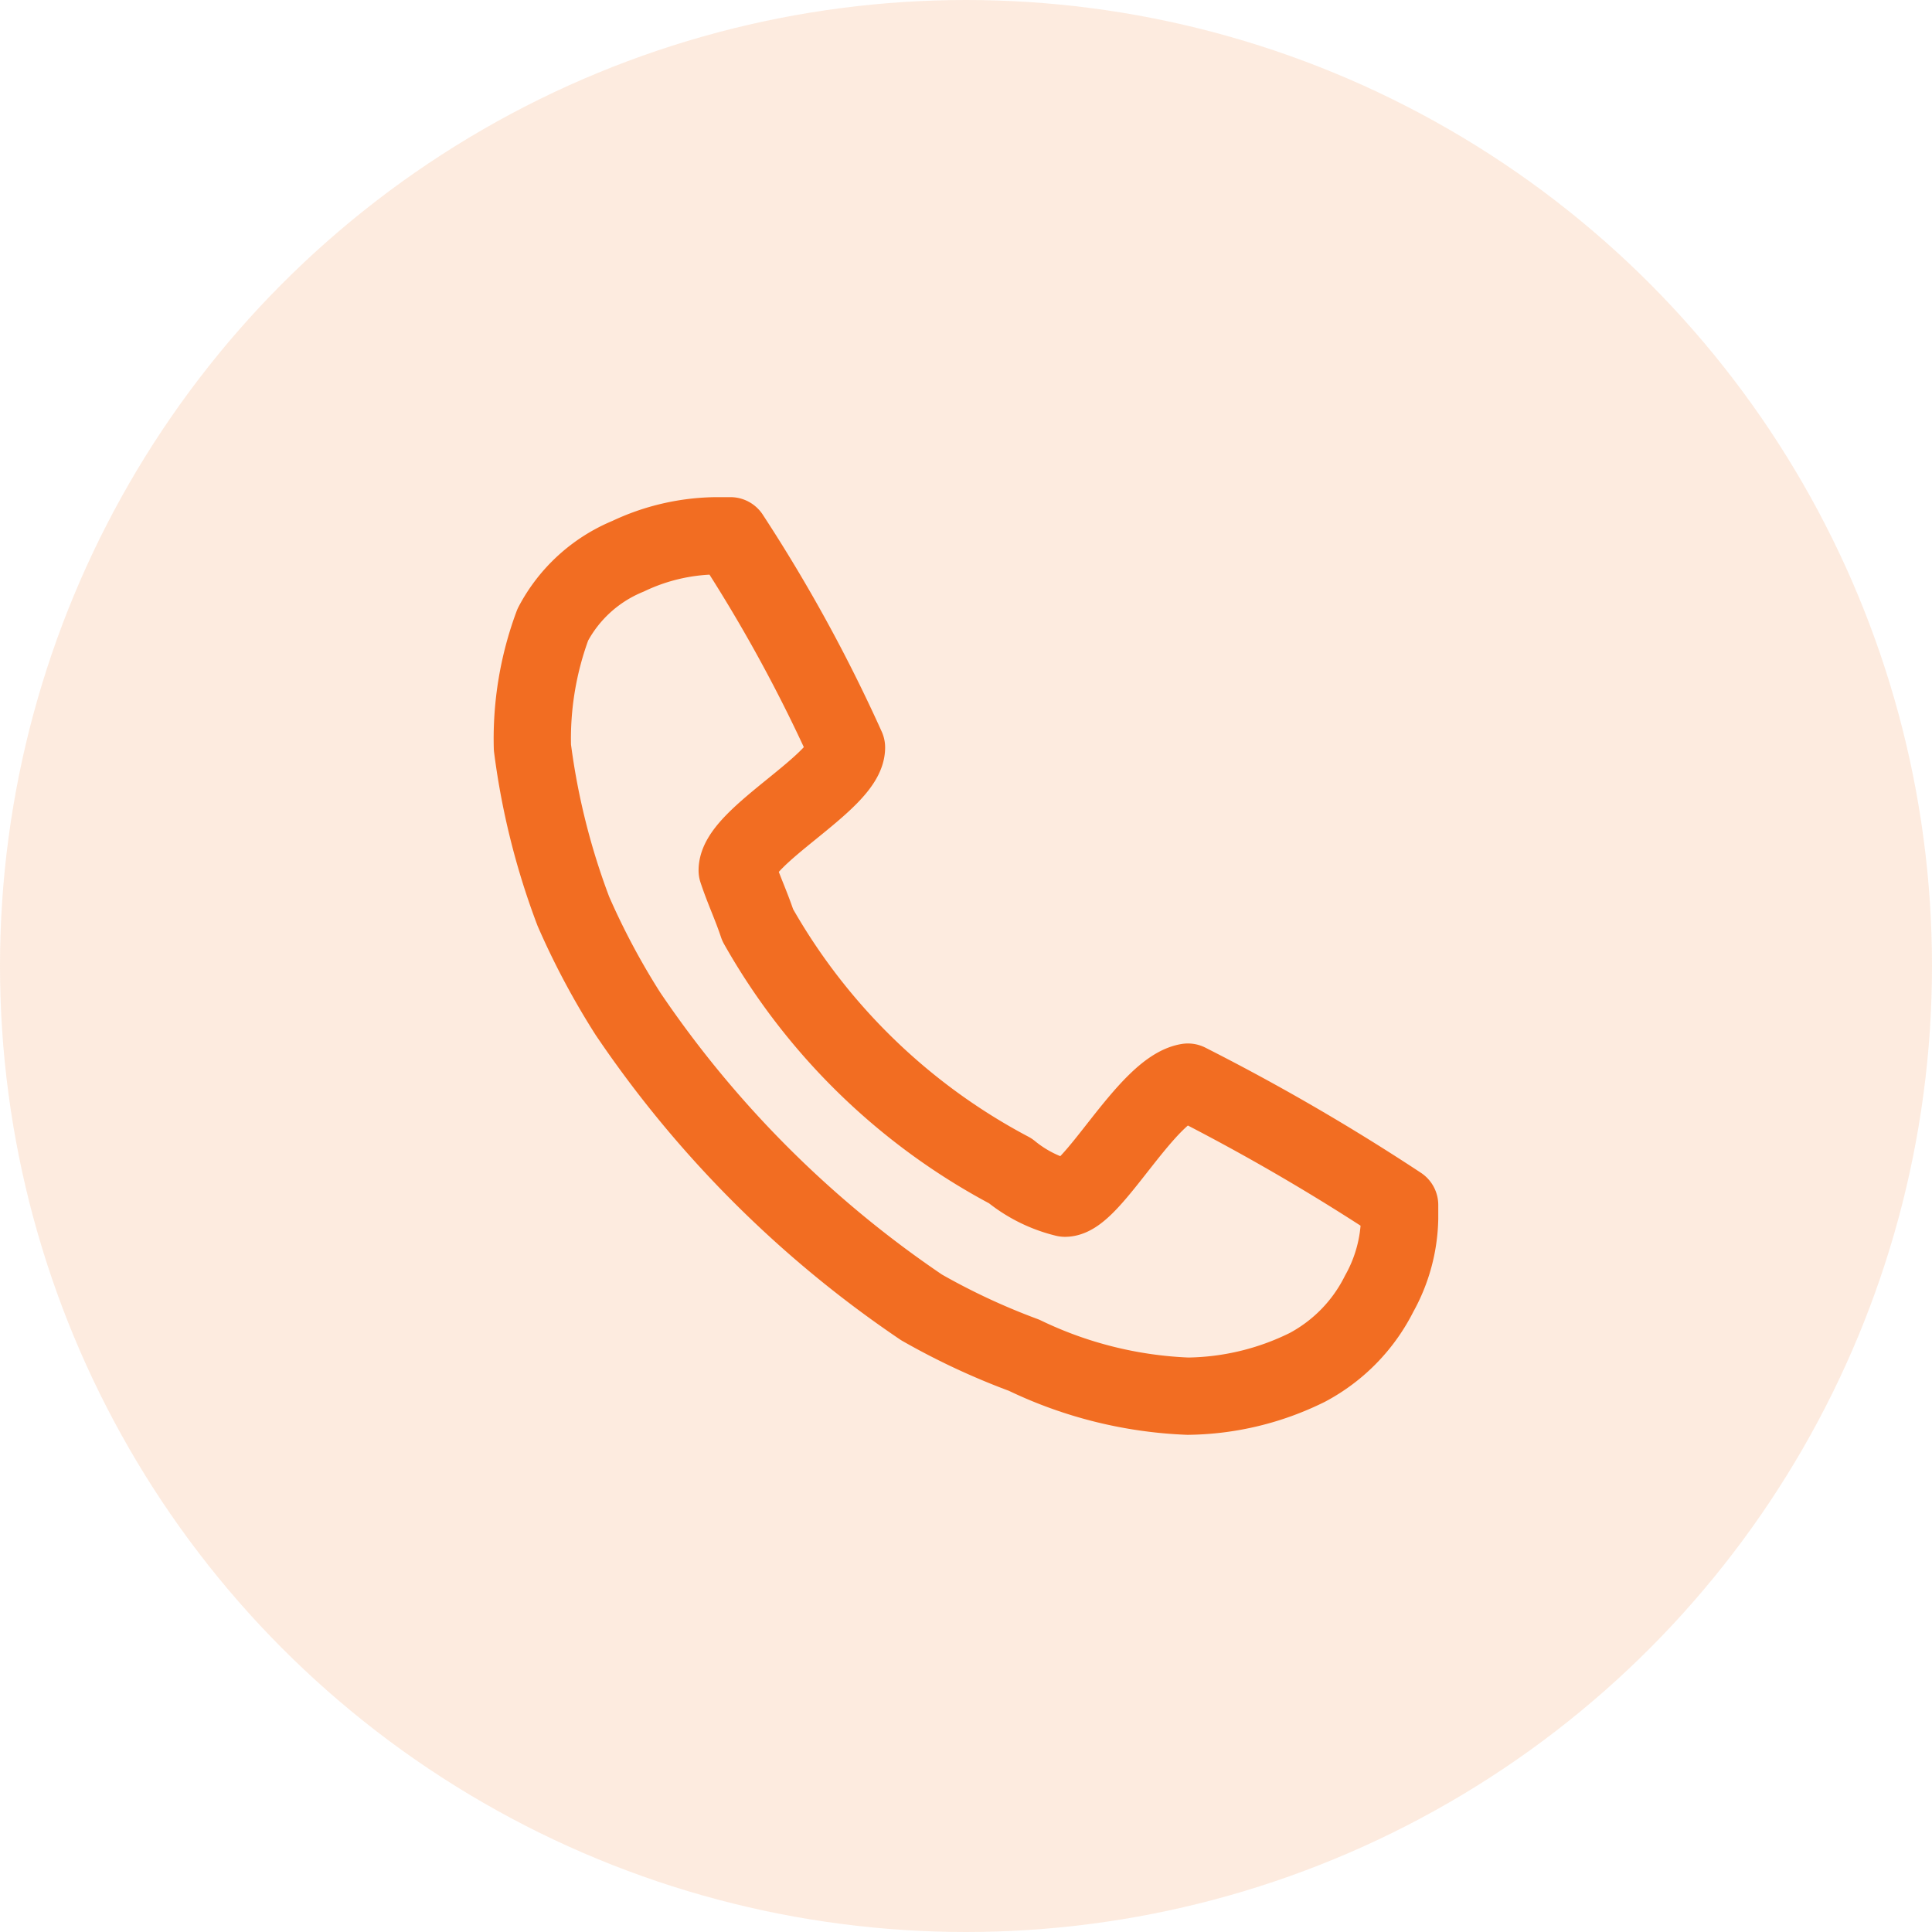
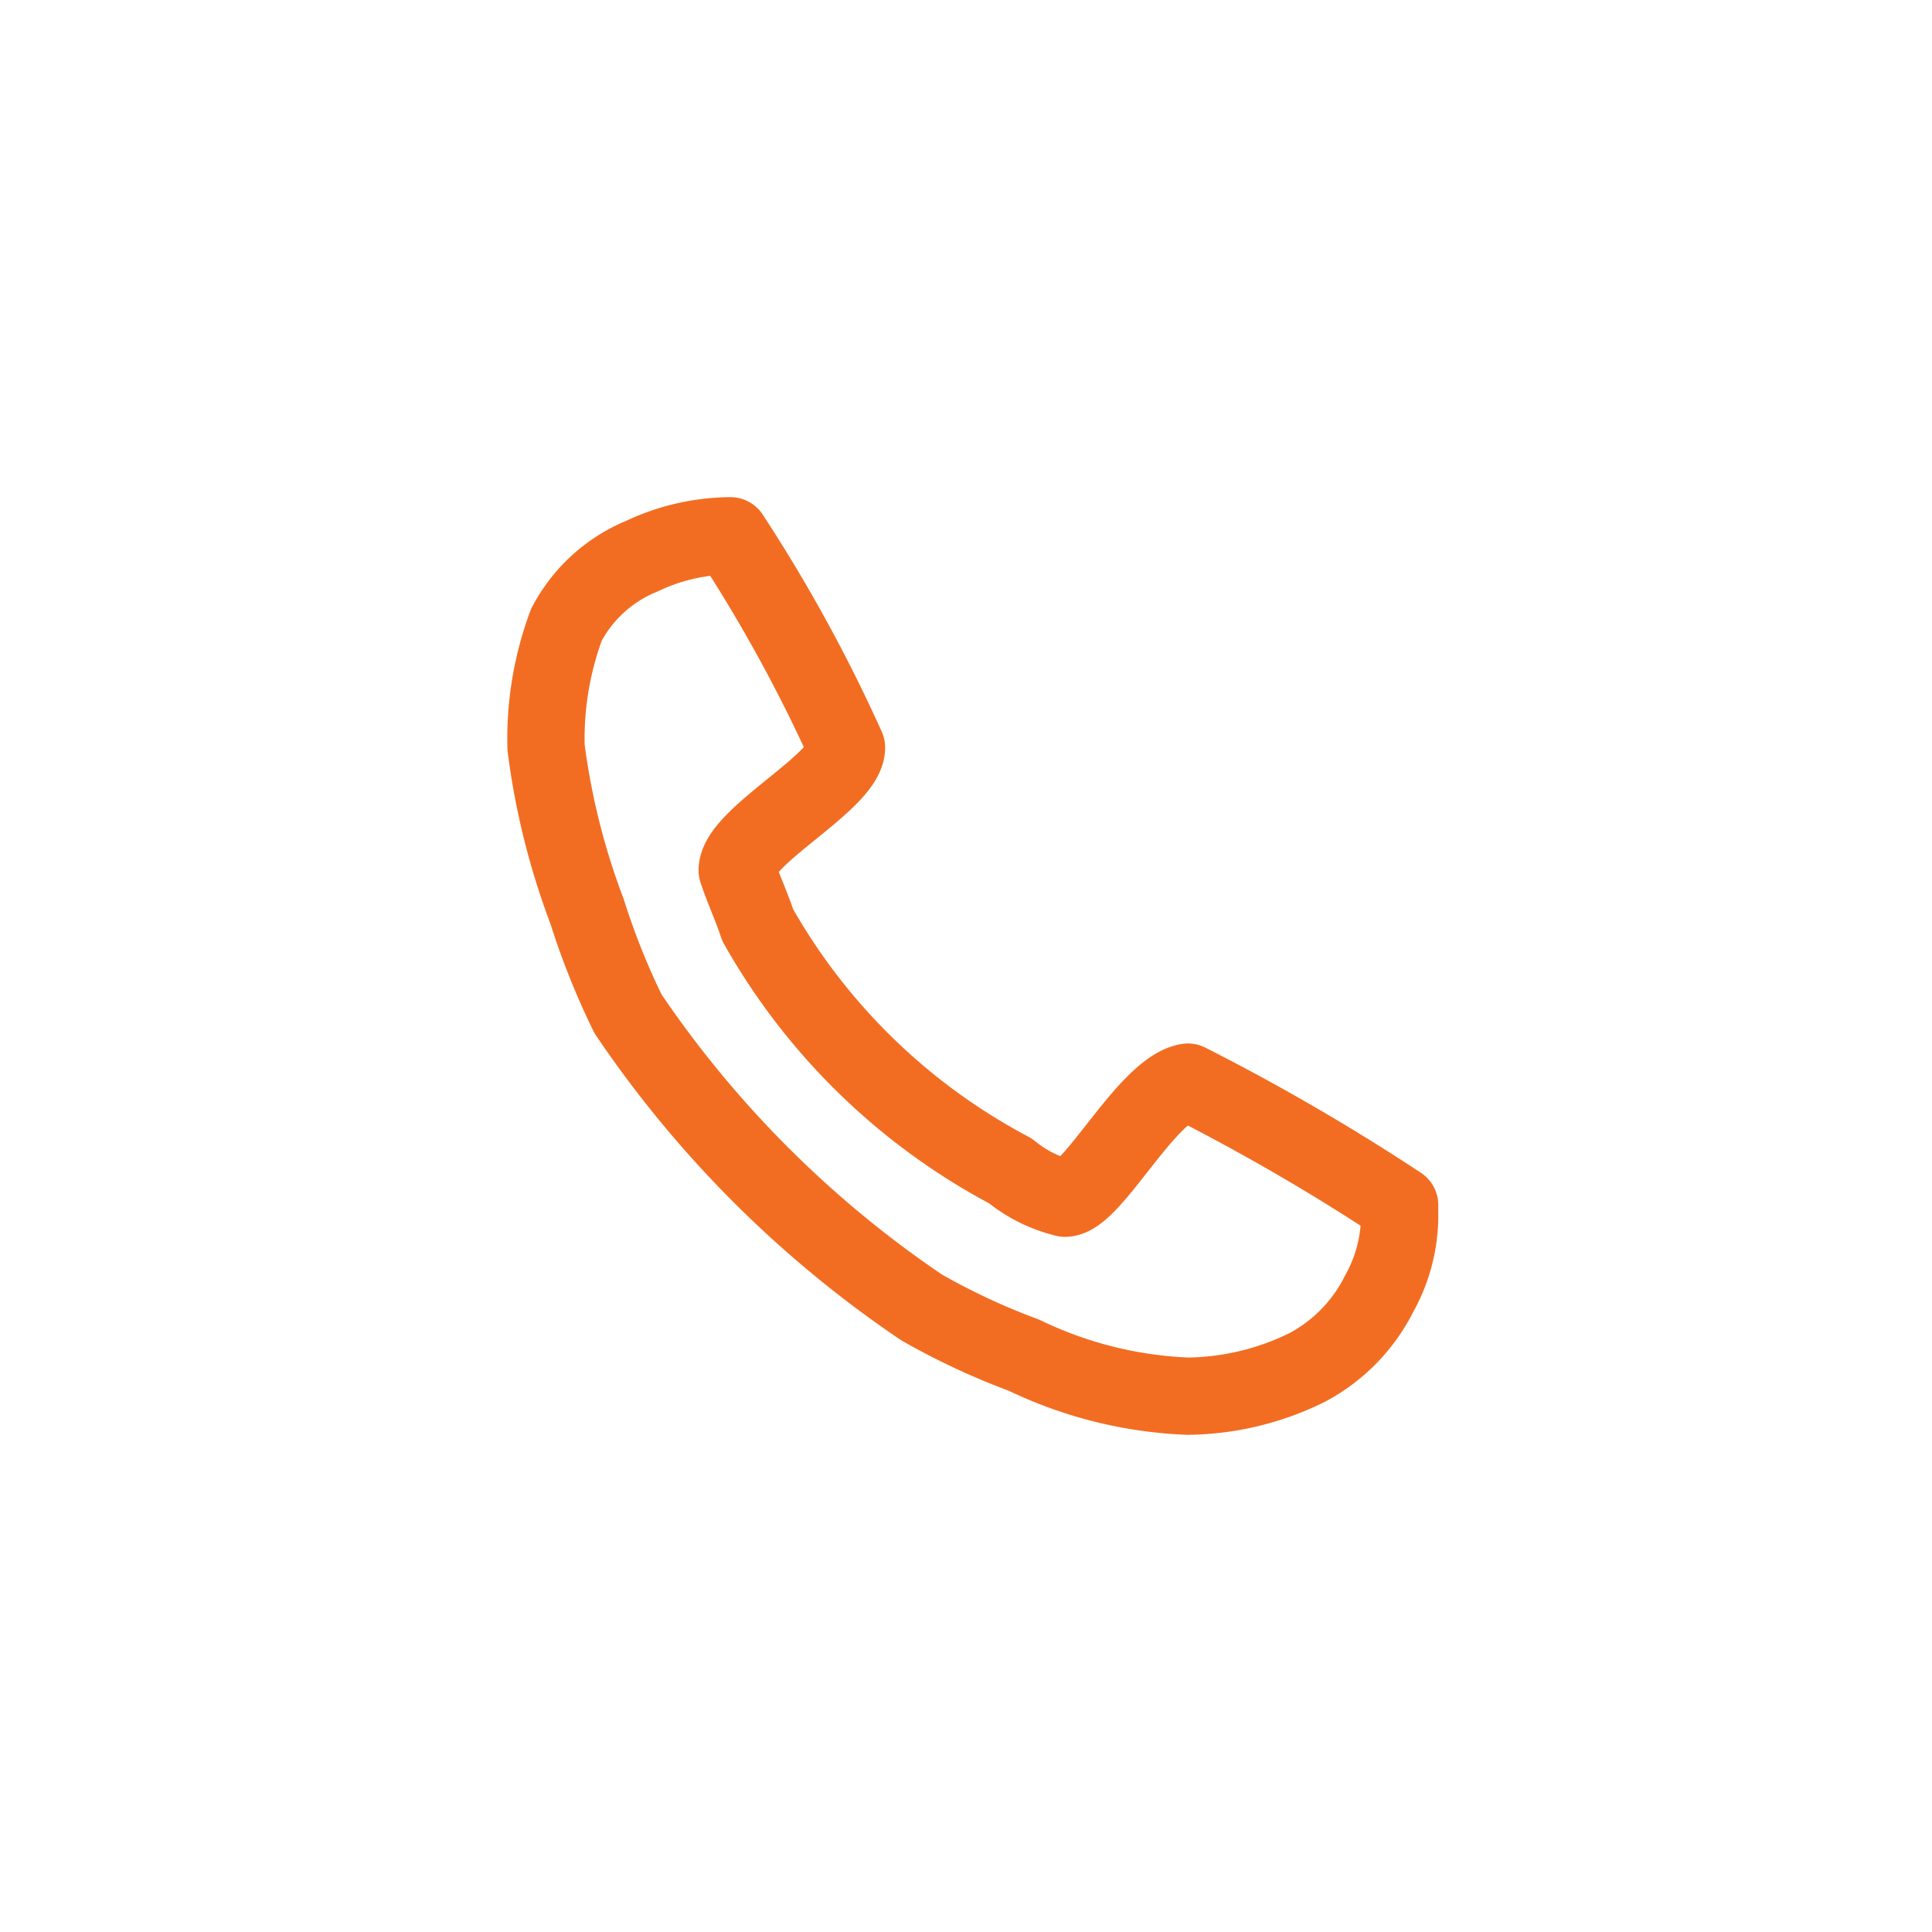
<svg xmlns="http://www.w3.org/2000/svg" id="Layer_1" data-name="Layer 1" viewBox="0 0 50 50">
  <defs>
    <style> .cls-1 { fill: #f79f62; opacity: 0.2; isolation: isolate; } .cls-2 { fill: none; stroke: #f26d22; stroke-linecap: round; stroke-linejoin: round; stroke-width: 2px; } </style>
  </defs>
-   <circle class="cls-1" cx="25" cy="25" r="25" />
-   <path class="cls-2" d="M36.222,31.539v-.353a55.42,55.42,0,0,0-5.479-3.181c-1.06.177-2.474,3.004-3.181,3.004a3.552,3.552,0,0,1-1.414-.707,16.188,16.188,0,0,1-6.539-6.362c-.177-.53-.353-.884-.53-1.414,0-.884,2.828-2.297,2.828-3.181a40.086,40.086,0,0,0-3.004-5.479h-.353a5.442,5.442,0,0,0-2.297.53,3.853,3.853,0,0,0-1.946,1.77,8.458,8.458,0,0,0-.528,3.178,18.641,18.641,0,0,0,1.06,4.241A19.314,19.314,0,0,0,16.252,26.237a28.263,28.263,0,0,0,7.599,7.599,17.836,17.836,0,0,0,2.651,1.237,10.716,10.716,0,0,0,4.241,1.06,7.143,7.143,0,0,0,3.09-.745,4.38,4.38,0,0,0,1.859-1.906A4.152,4.152,0,0,0,36.222,31.539Z" />
+   <path class="cls-2" d="M36.222,31.539v-.353a55.42,55.42,0,0,0-5.479-3.181c-1.06.177-2.474,3.004-3.181,3.004a3.552,3.552,0,0,1-1.414-.707,16.188,16.188,0,0,1-6.539-6.362c-.177-.53-.353-.884-.53-1.414,0-.884,2.828-2.297,2.828-3.181a40.086,40.086,0,0,0-3.004-5.479a5.442,5.442,0,0,0-2.297.53,3.853,3.853,0,0,0-1.946,1.77,8.458,8.458,0,0,0-.528,3.178,18.641,18.641,0,0,0,1.06,4.241A19.314,19.314,0,0,0,16.252,26.237a28.263,28.263,0,0,0,7.599,7.599,17.836,17.836,0,0,0,2.651,1.237,10.716,10.716,0,0,0,4.241,1.06,7.143,7.143,0,0,0,3.09-.745,4.38,4.38,0,0,0,1.859-1.906A4.152,4.152,0,0,0,36.222,31.539Z" />
</svg>